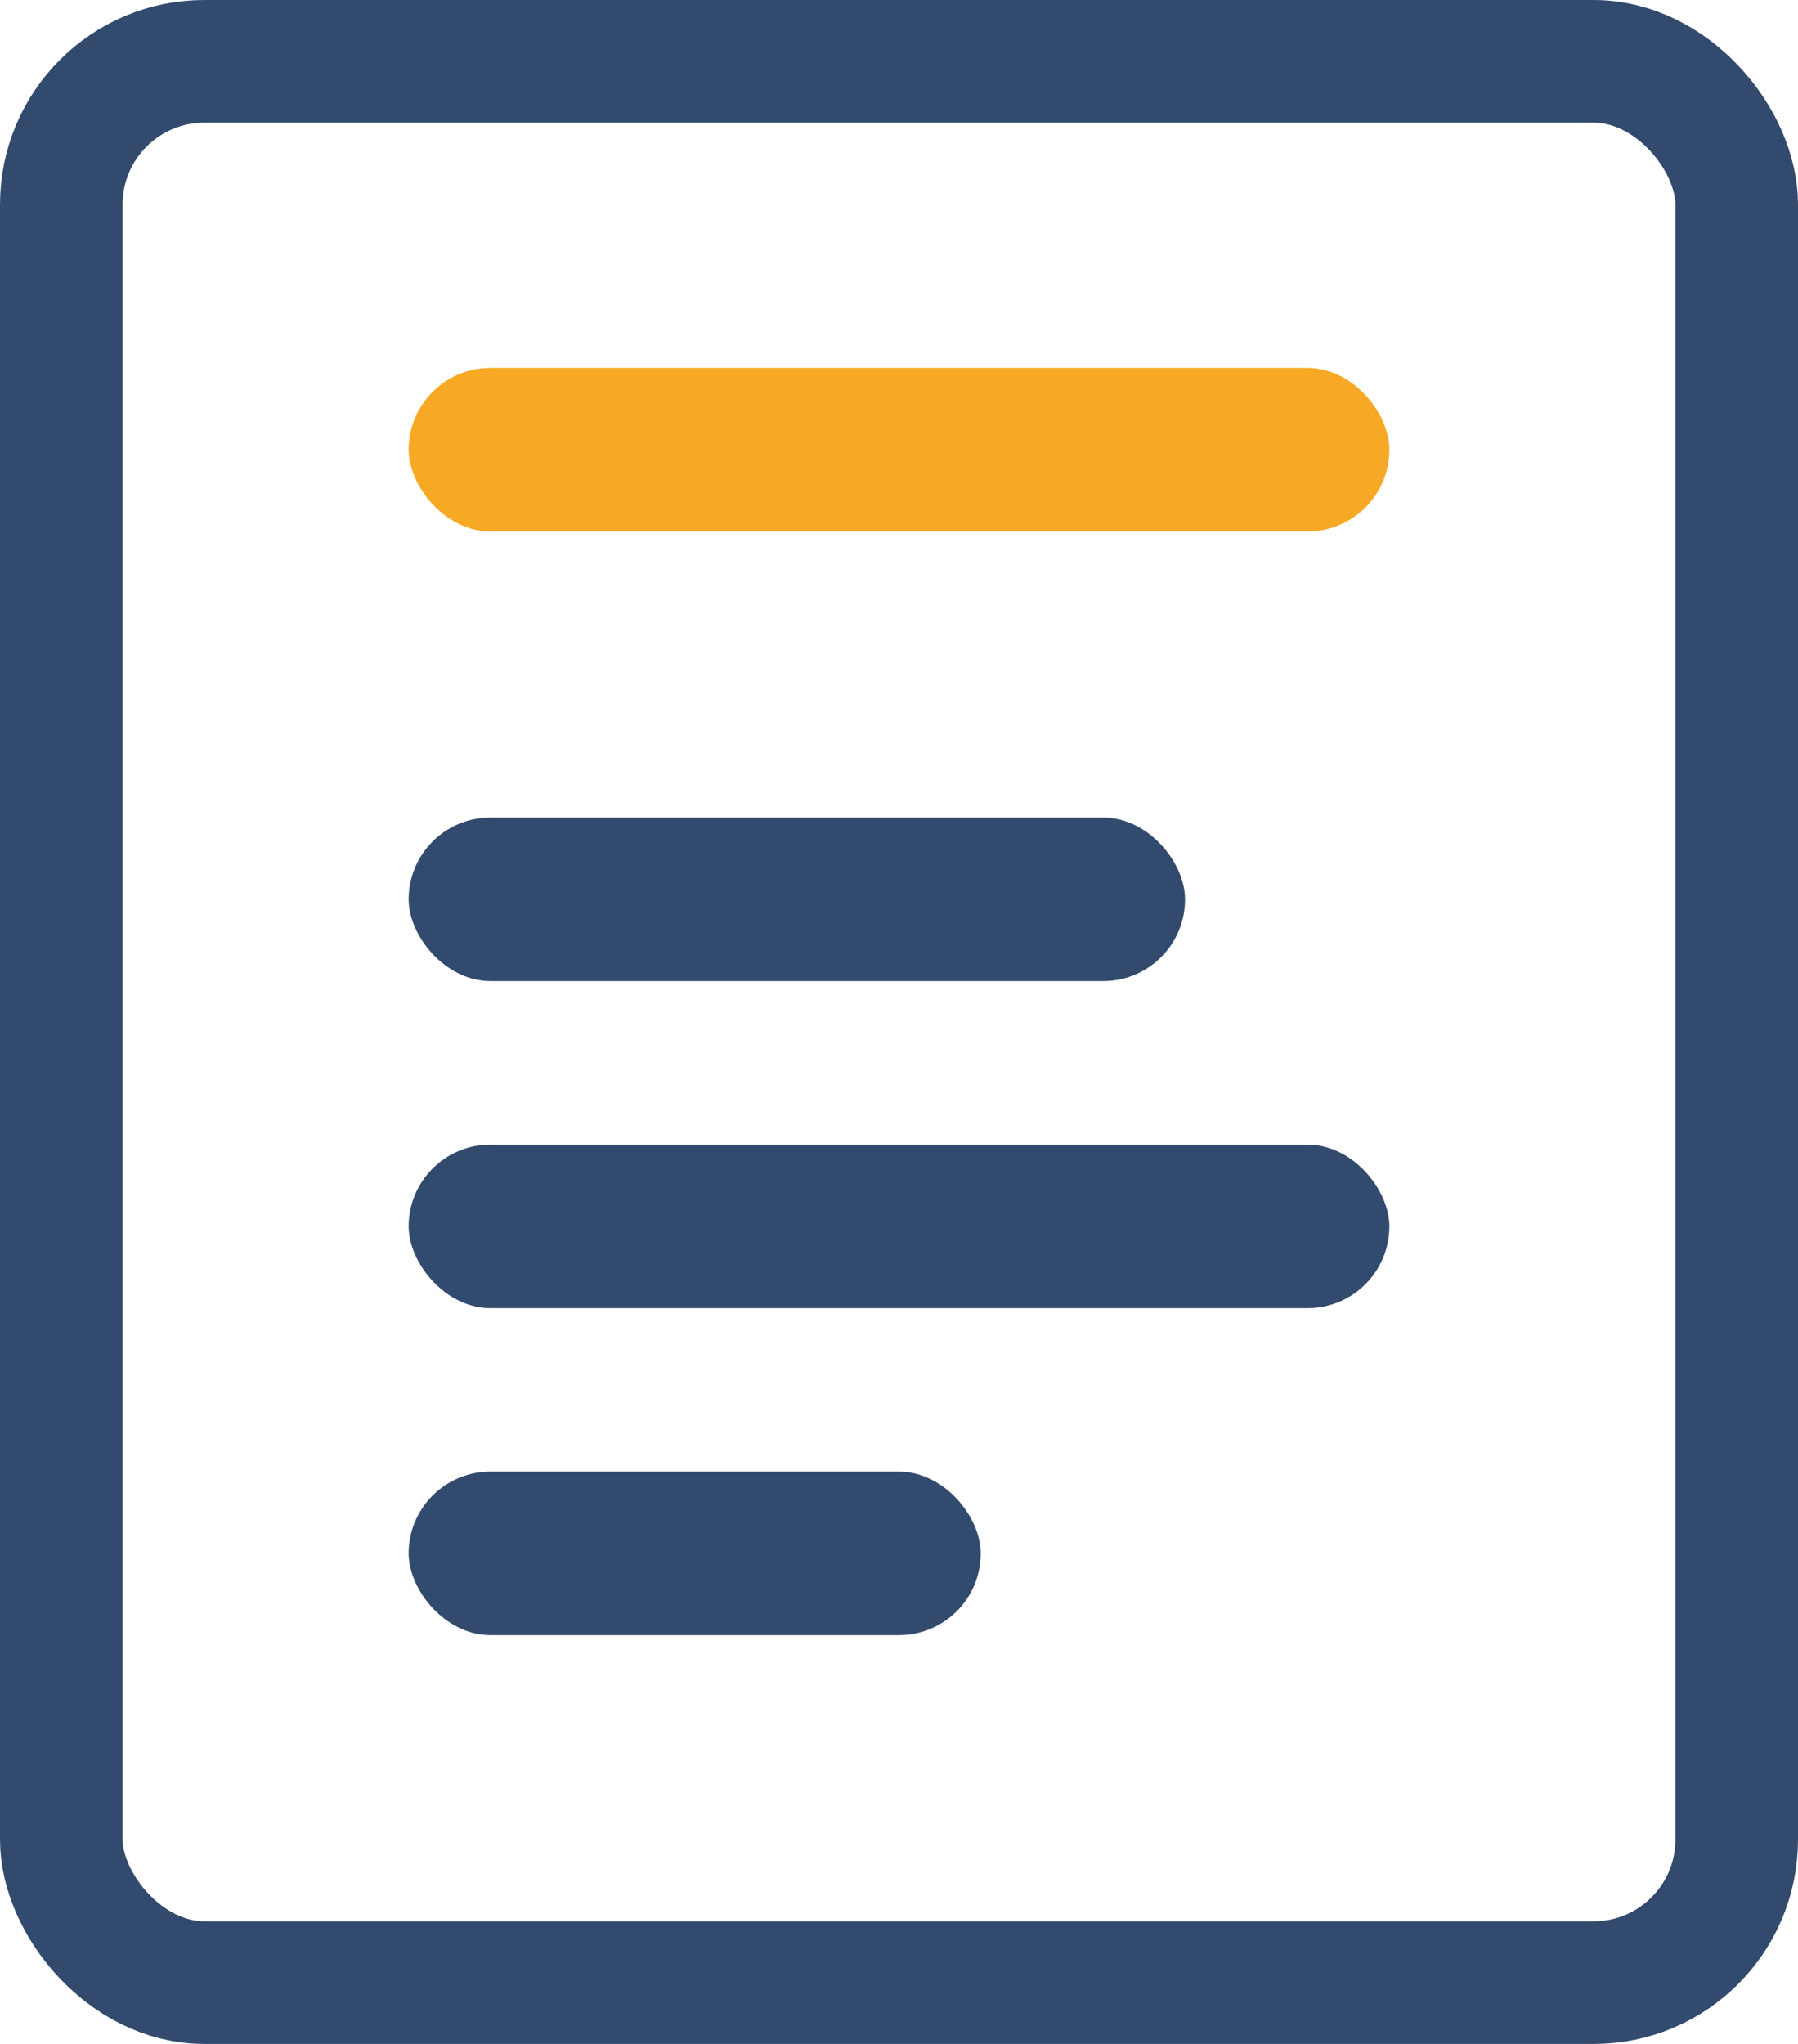
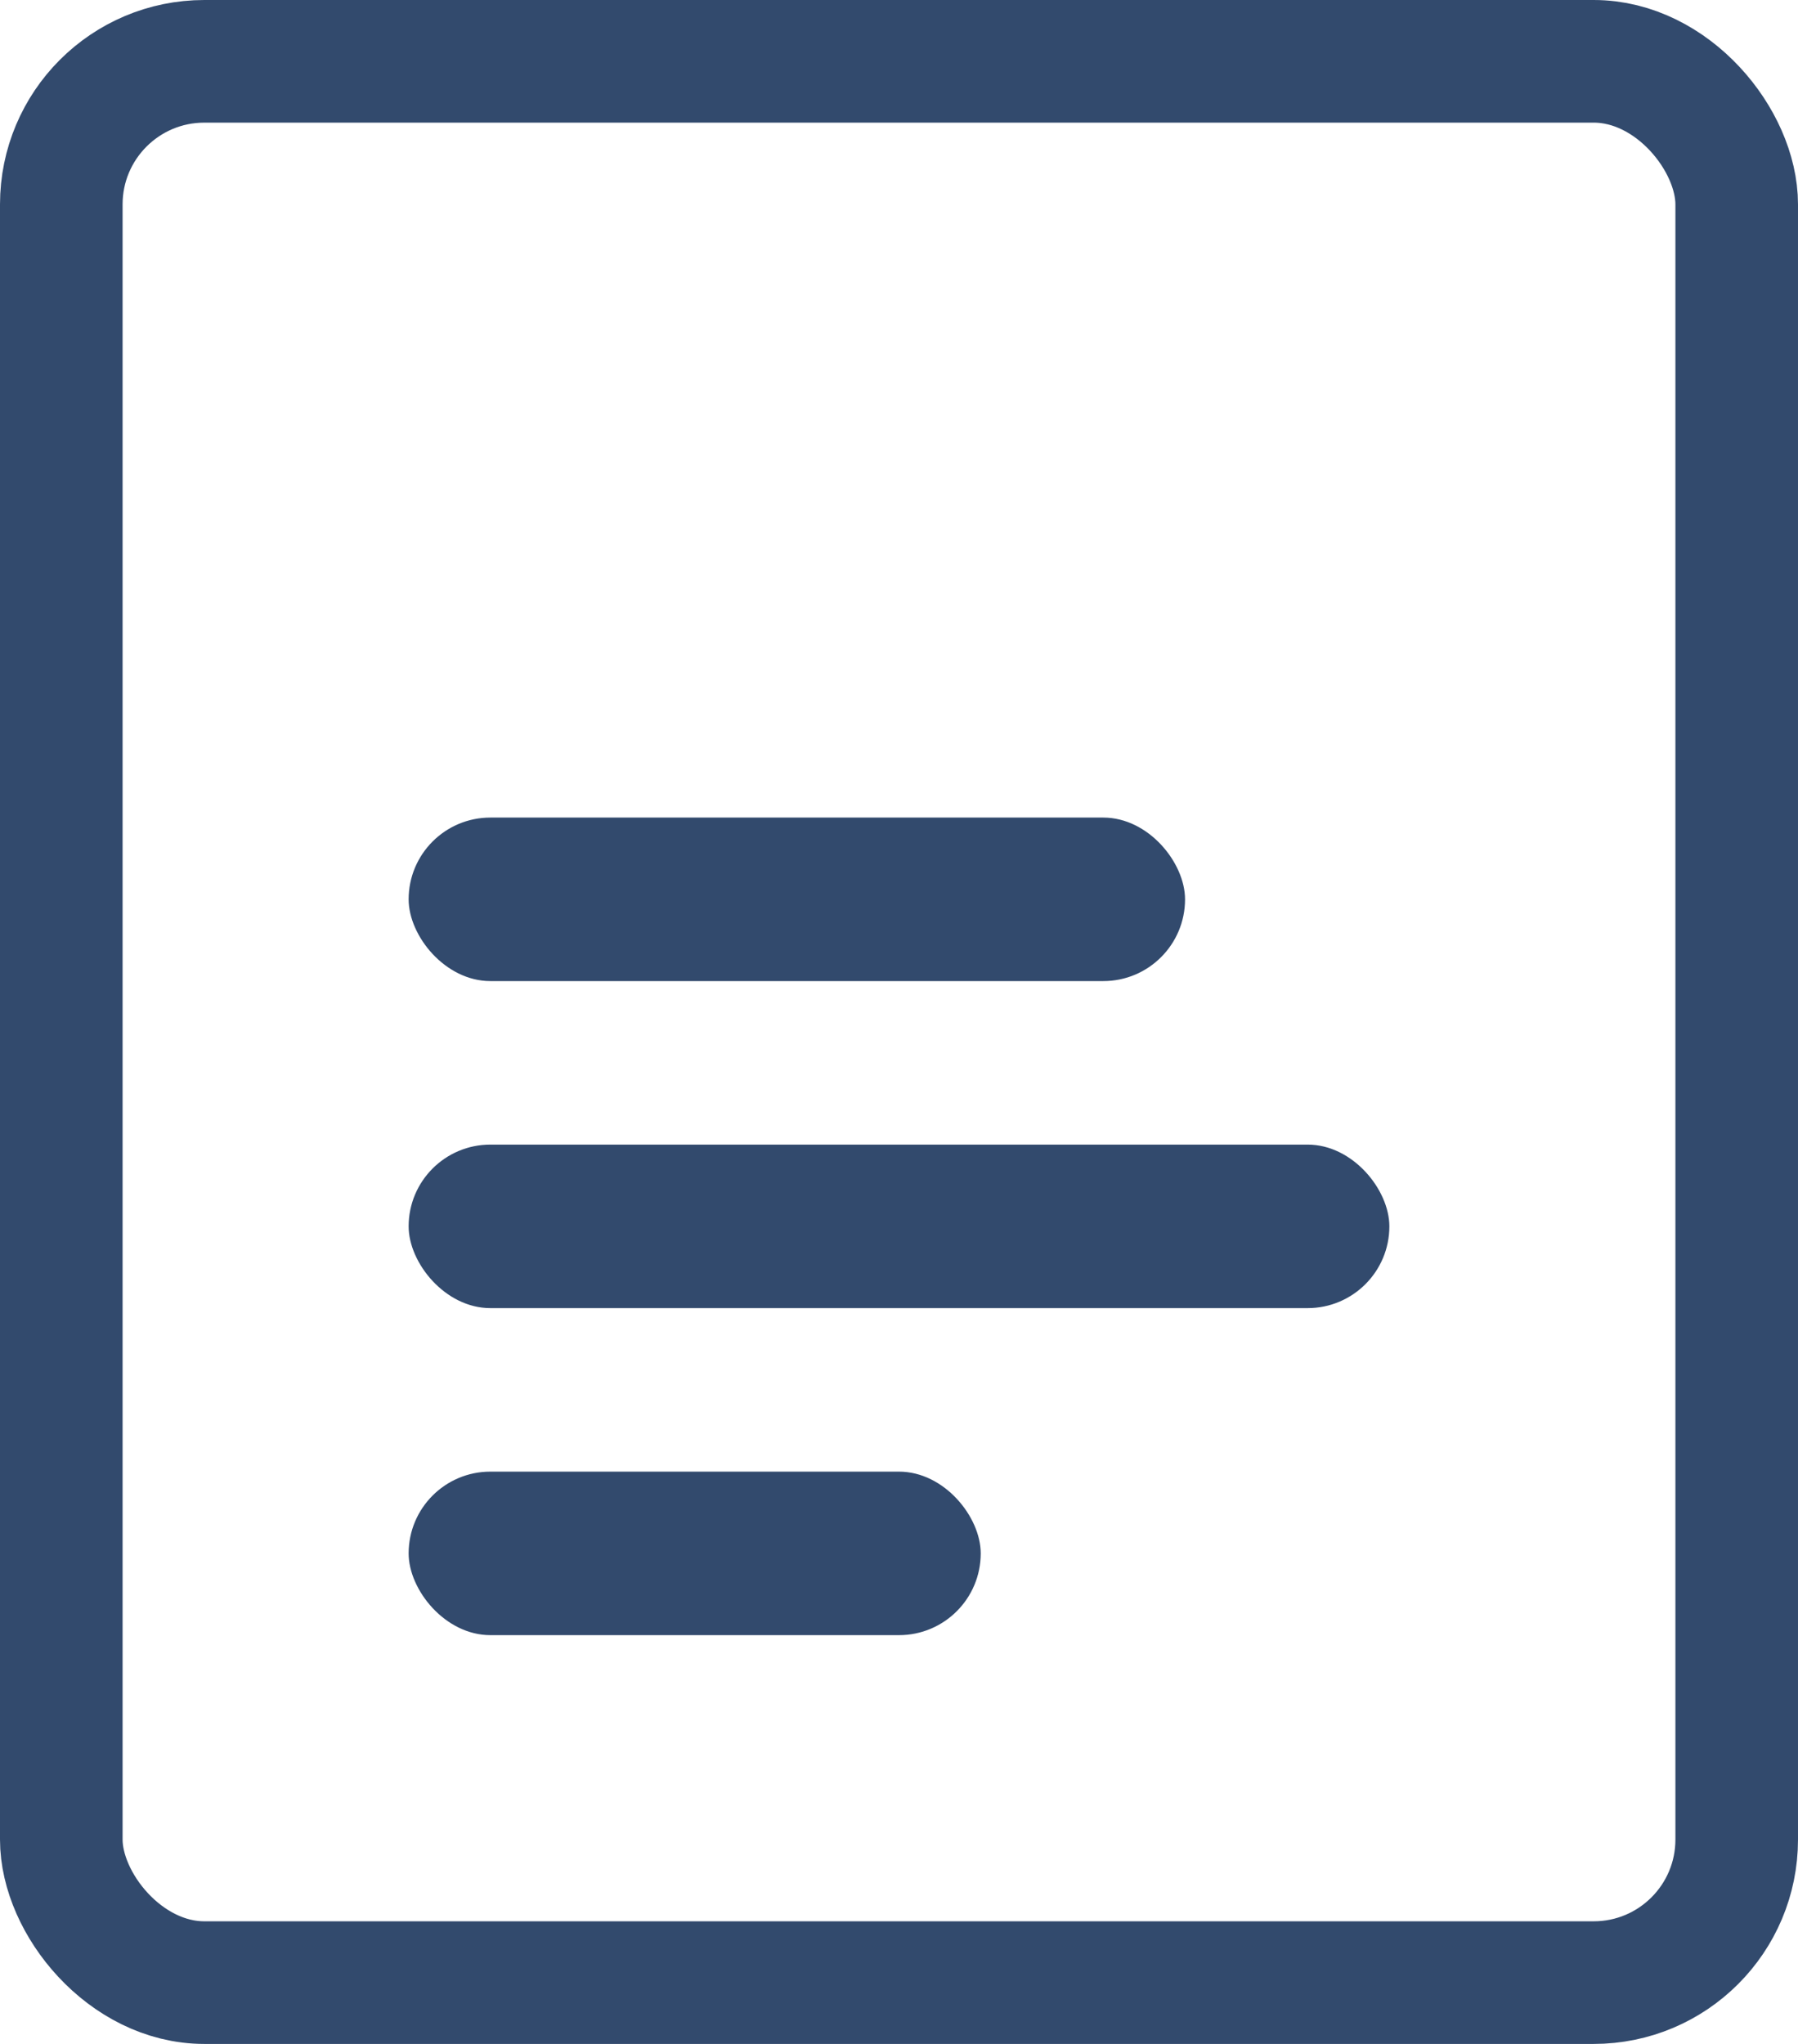
<svg xmlns="http://www.w3.org/2000/svg" width="44" height="50" viewBox="0 0 44 50" fill="none">
  <rect x="1.5" y="1.5" width="41" height="47" rx="3.5" stroke="#324A6D" stroke-width="3" />
  <rect x="10" y="28" width="24" height="4" rx="2" fill="#324A6D" />
  <rect x="10" y="20" width="19" height="4" rx="2" fill="#324A6D" />
-   <rect x="10" y="9" width="24" height="4" rx="2" fill="#F7A824" />
  <rect x="10" y="36" width="14" height="4" rx="2" fill="#324A6D" />
</svg>